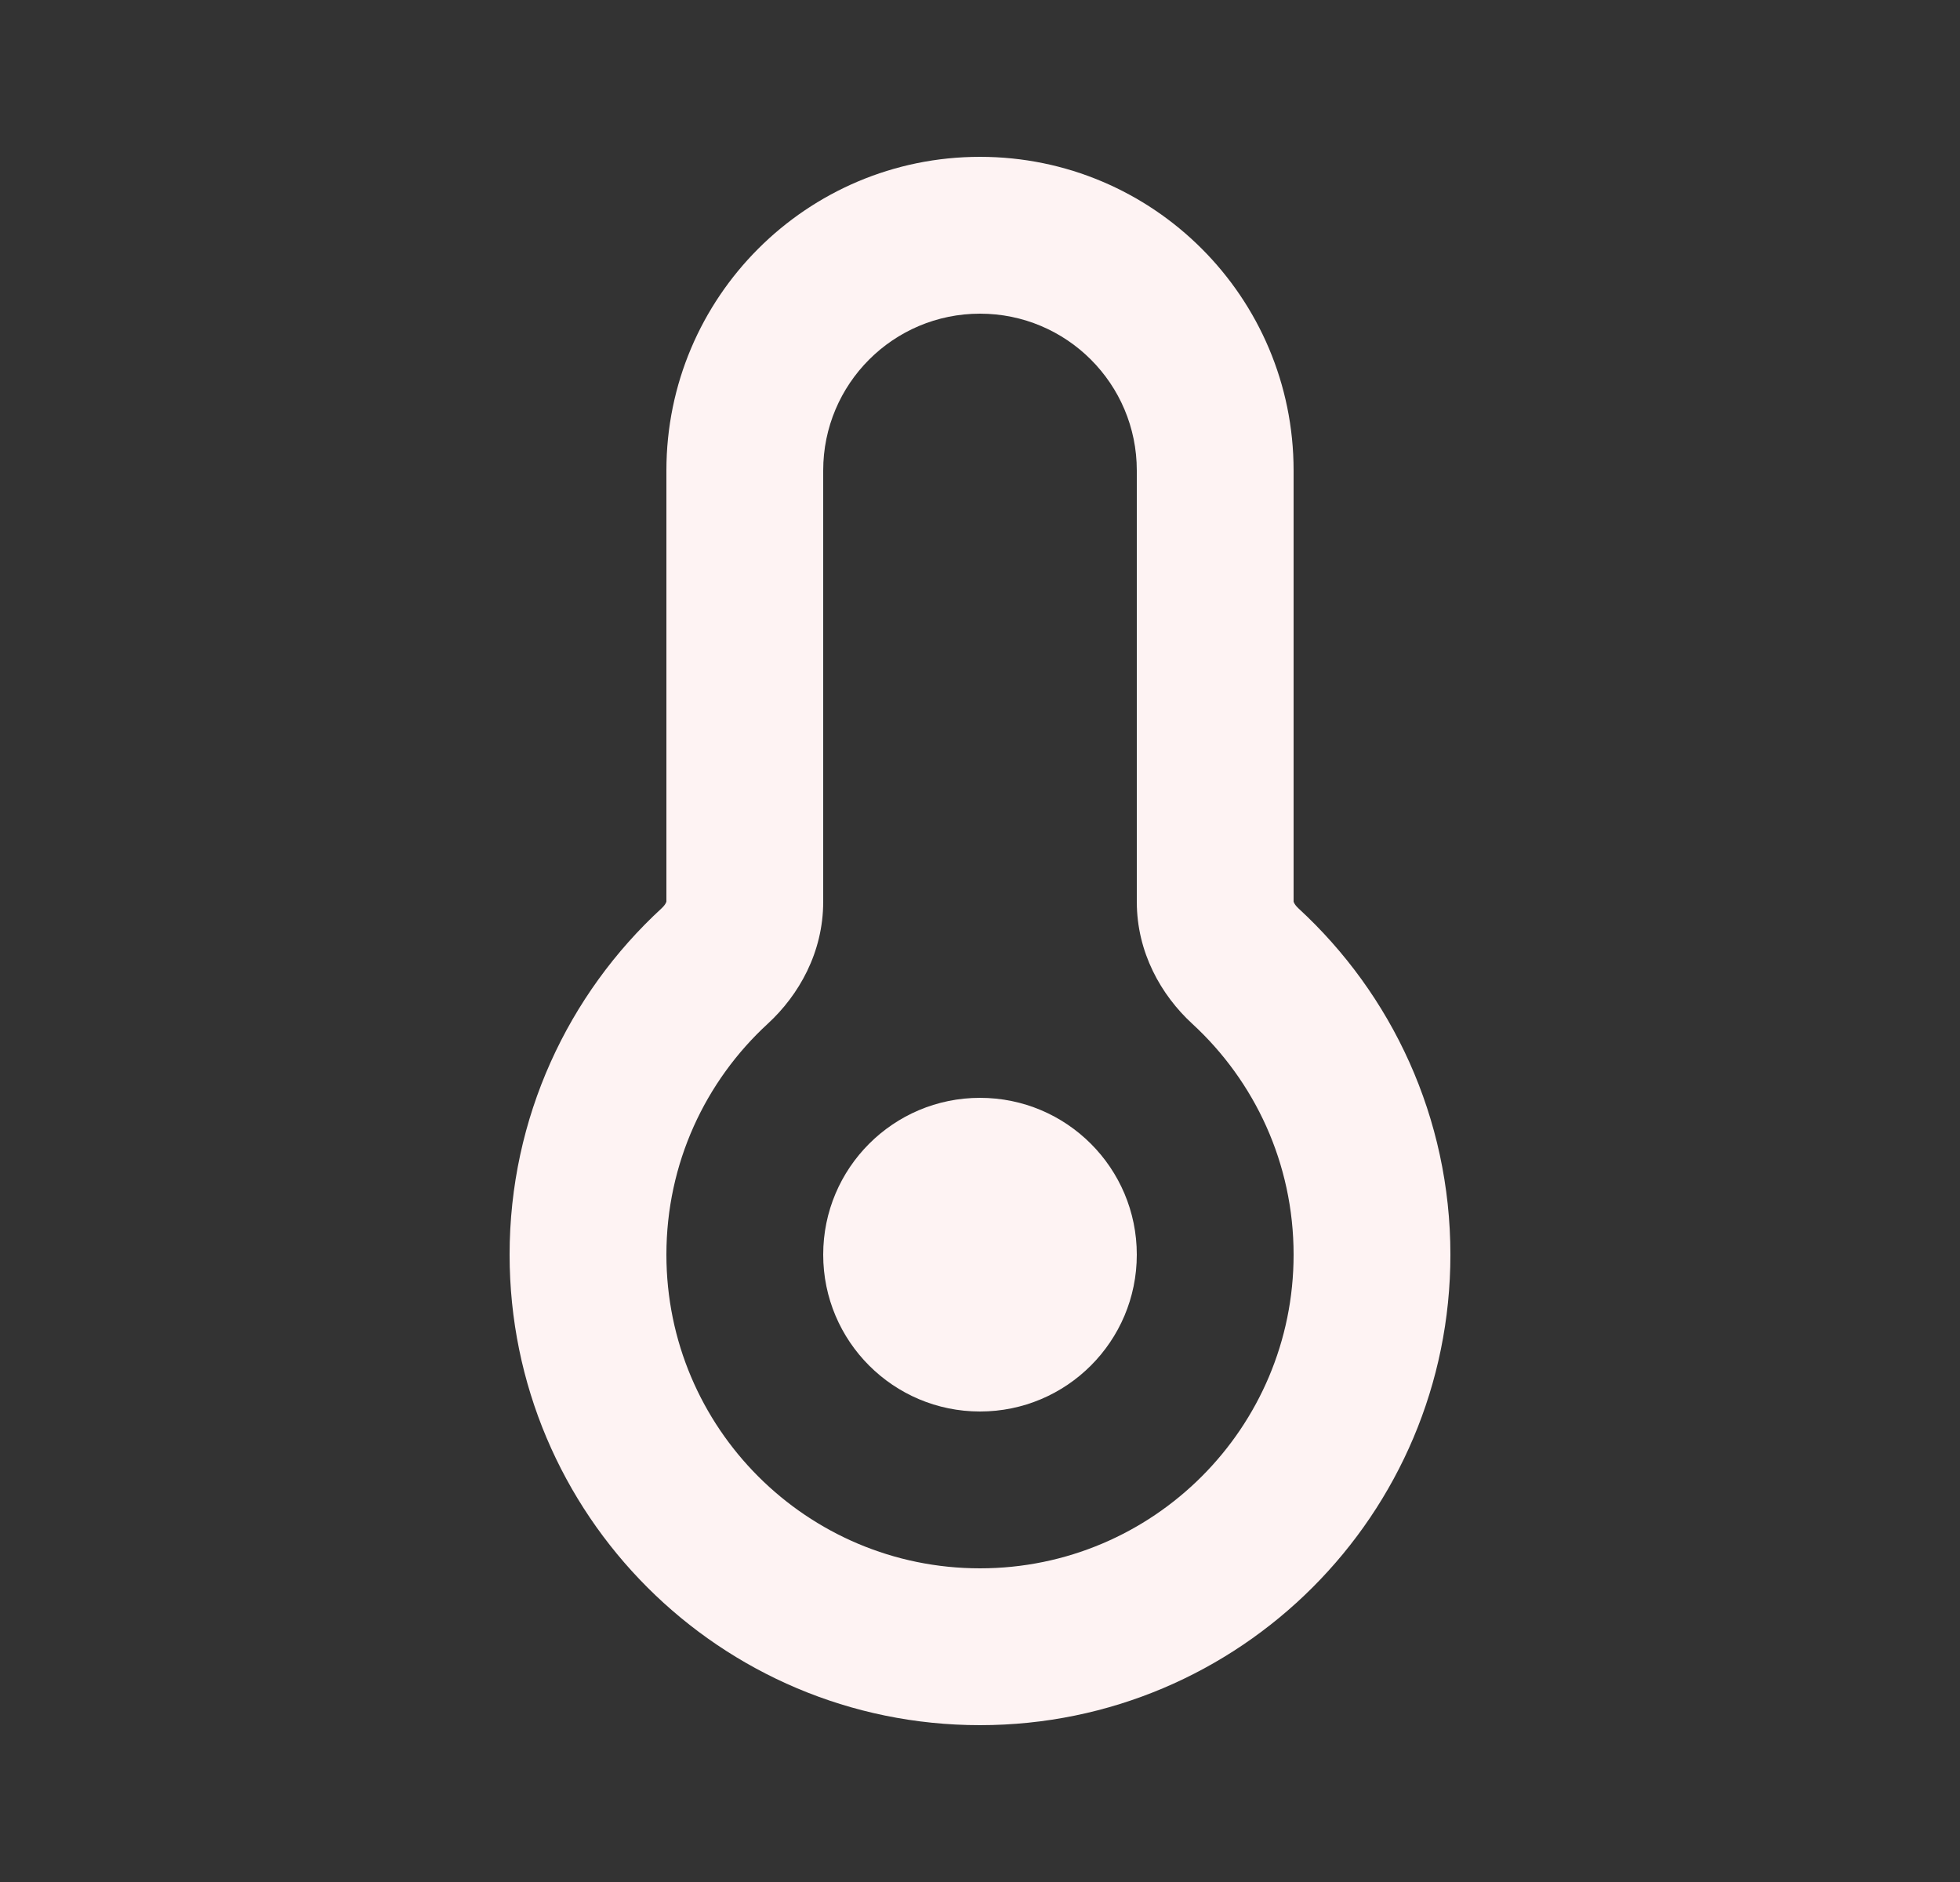
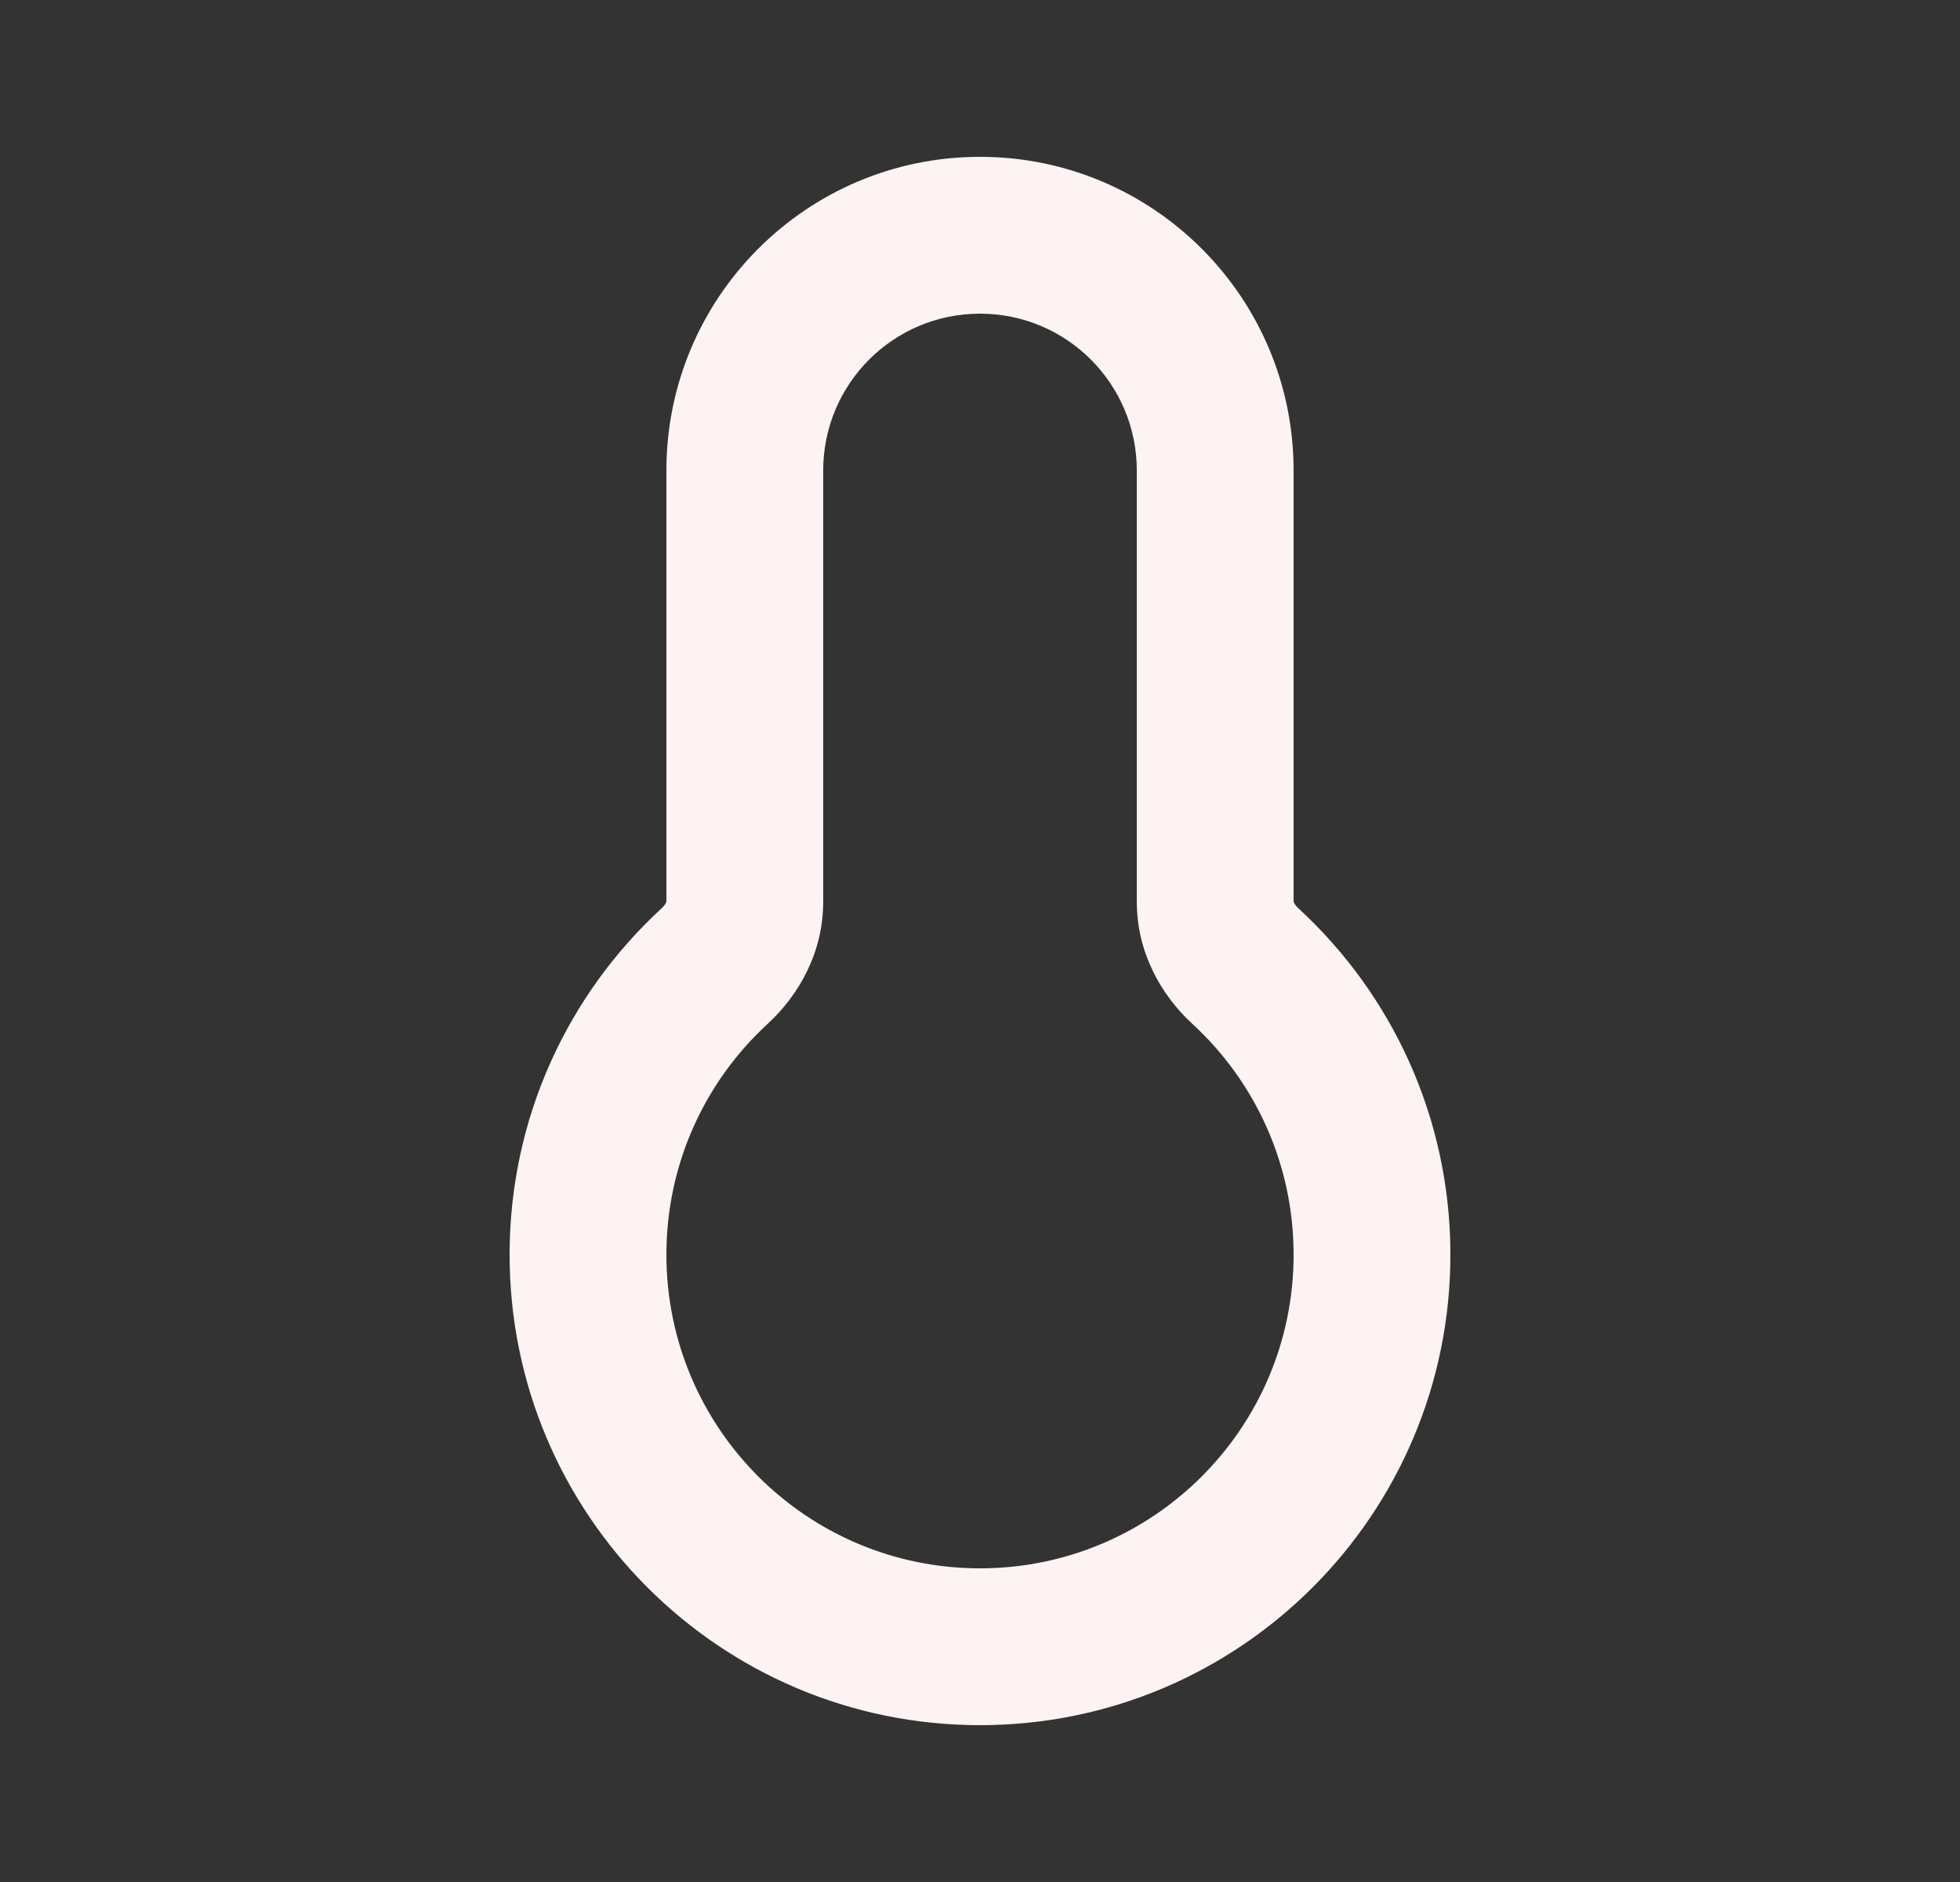
<svg xmlns="http://www.w3.org/2000/svg" width="25" height="24" viewBox="0 0 25 24" fill="none">
  <rect x="0" y="0" width="25" height="24" fill="#333333" stroke="none" />
  <g id="Temperature">
-     <path id="Union" d="M15.884 12.319L15.207 13.055L15.884 12.319ZM10.5 6C10.5 4.895 11.395 4 12.5 4V2C10.291 2 8.5 3.791 8.5 6H10.5ZM10.5 11.5V6H8.5V11.5H10.5ZM8.5 16C8.5 14.835 8.997 13.787 9.793 13.055L8.439 11.583C7.248 12.678 6.5 14.252 6.5 16H8.5ZM12.5 20C10.291 20 8.5 18.209 8.5 16H6.5C6.5 19.314 9.186 22 12.5 22V20ZM16.5 16C16.5 18.209 14.709 20 12.5 20V22C15.814 22 18.5 19.314 18.5 16H16.5ZM15.207 13.055C16.003 13.787 16.5 14.835 16.5 16H18.5C18.5 14.252 17.752 12.678 16.561 11.583L15.207 13.055ZM14.5 6V11.5H16.5V6H14.5ZM12.5 4C13.605 4 14.5 4.895 14.5 6H16.5C16.5 3.791 14.709 2 12.5 2V4ZM16.561 11.583C16.531 11.555 16.514 11.53 16.506 11.513C16.498 11.497 16.5 11.494 16.5 11.5H14.5C14.5 12.145 14.81 12.69 15.207 13.055L16.561 11.583ZM8.5 11.5C8.5 11.494 8.502 11.497 8.494 11.513C8.486 11.53 8.469 11.555 8.439 11.583L9.793 13.055C10.19 12.69 10.5 12.145 10.5 11.5H8.5Z" fill="#FEF3F3" />
-     <circle id="Ellipse 68" cx="12.5" cy="16" r="2" fill="#FEF3F3" />
+     <path id="Union" d="M15.884 12.319L15.207 13.055ZM10.5 6C10.5 4.895 11.395 4 12.5 4V2C10.291 2 8.5 3.791 8.5 6H10.5ZM10.5 11.5V6H8.5V11.5H10.5ZM8.5 16C8.5 14.835 8.997 13.787 9.793 13.055L8.439 11.583C7.248 12.678 6.5 14.252 6.5 16H8.5ZM12.5 20C10.291 20 8.5 18.209 8.5 16H6.5C6.5 19.314 9.186 22 12.5 22V20ZM16.5 16C16.5 18.209 14.709 20 12.5 20V22C15.814 22 18.5 19.314 18.5 16H16.5ZM15.207 13.055C16.003 13.787 16.5 14.835 16.5 16H18.5C18.5 14.252 17.752 12.678 16.561 11.583L15.207 13.055ZM14.5 6V11.5H16.5V6H14.5ZM12.5 4C13.605 4 14.5 4.895 14.5 6H16.5C16.5 3.791 14.709 2 12.5 2V4ZM16.561 11.583C16.531 11.555 16.514 11.53 16.506 11.513C16.498 11.497 16.5 11.494 16.5 11.5H14.5C14.5 12.145 14.81 12.69 15.207 13.055L16.561 11.583ZM8.5 11.5C8.5 11.494 8.502 11.497 8.494 11.513C8.486 11.53 8.469 11.555 8.439 11.583L9.793 13.055C10.19 12.69 10.5 12.145 10.5 11.5H8.5Z" fill="#FEF3F3" />
  </g>
</svg>